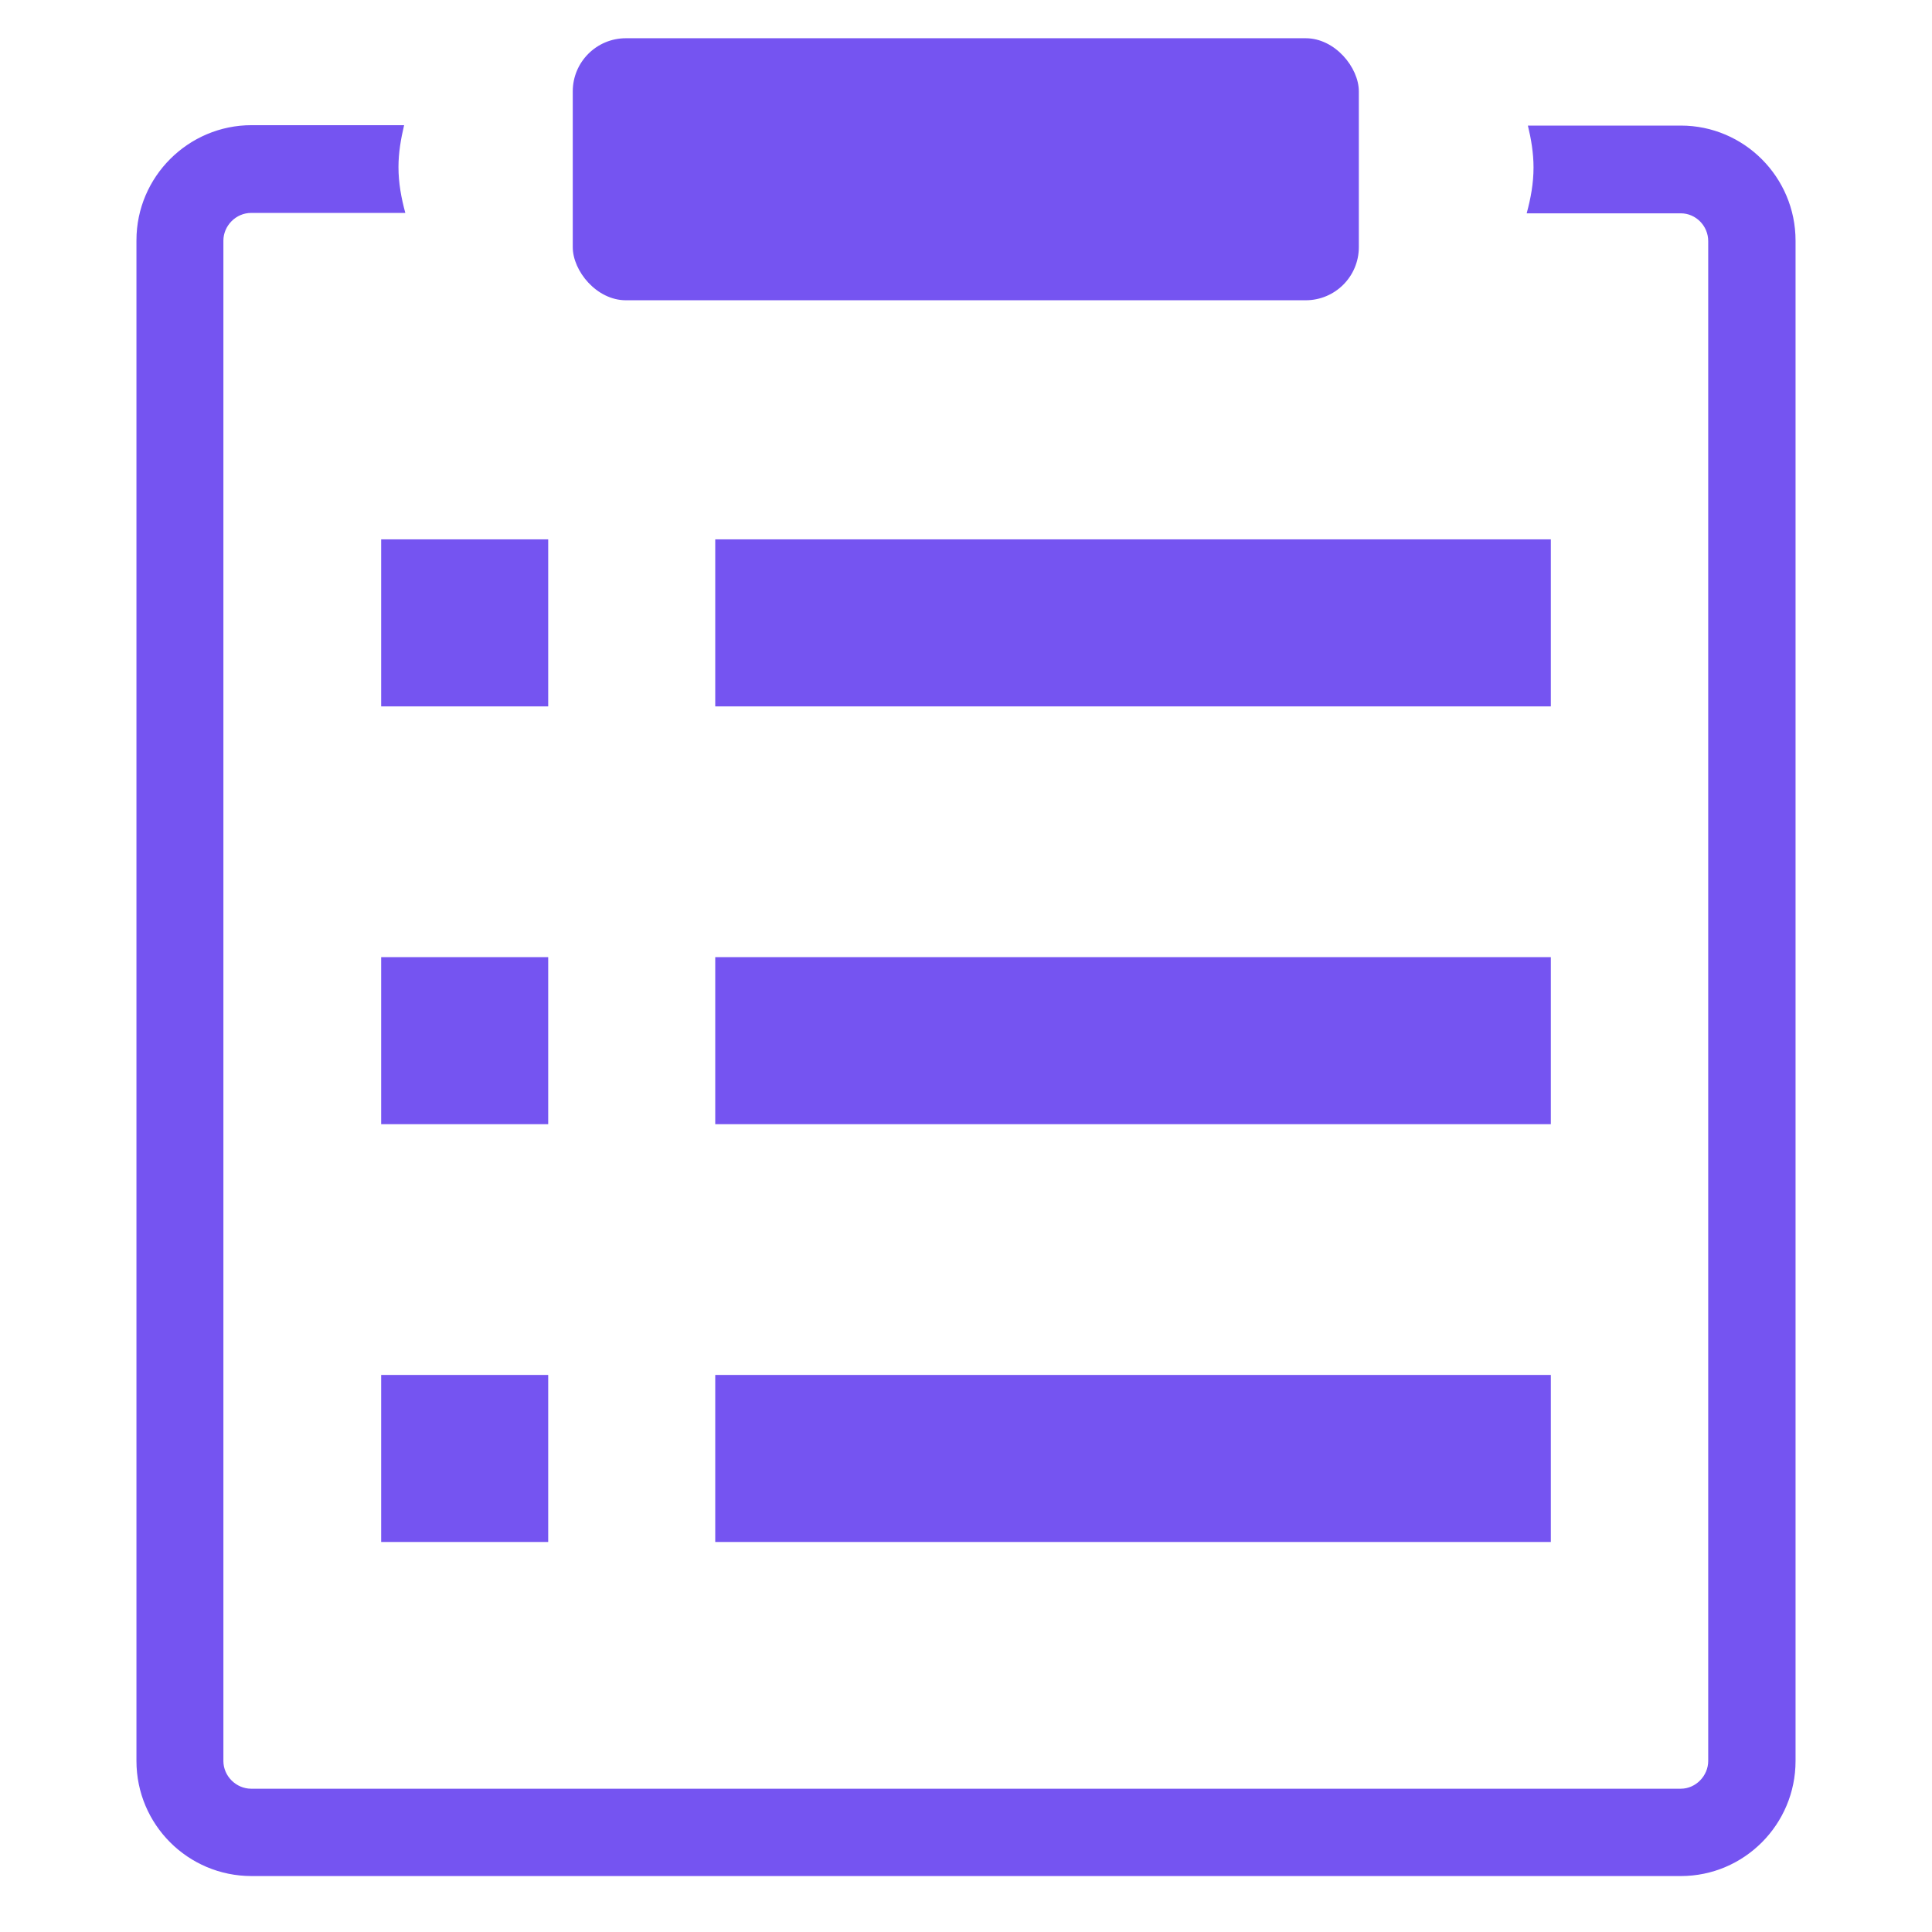
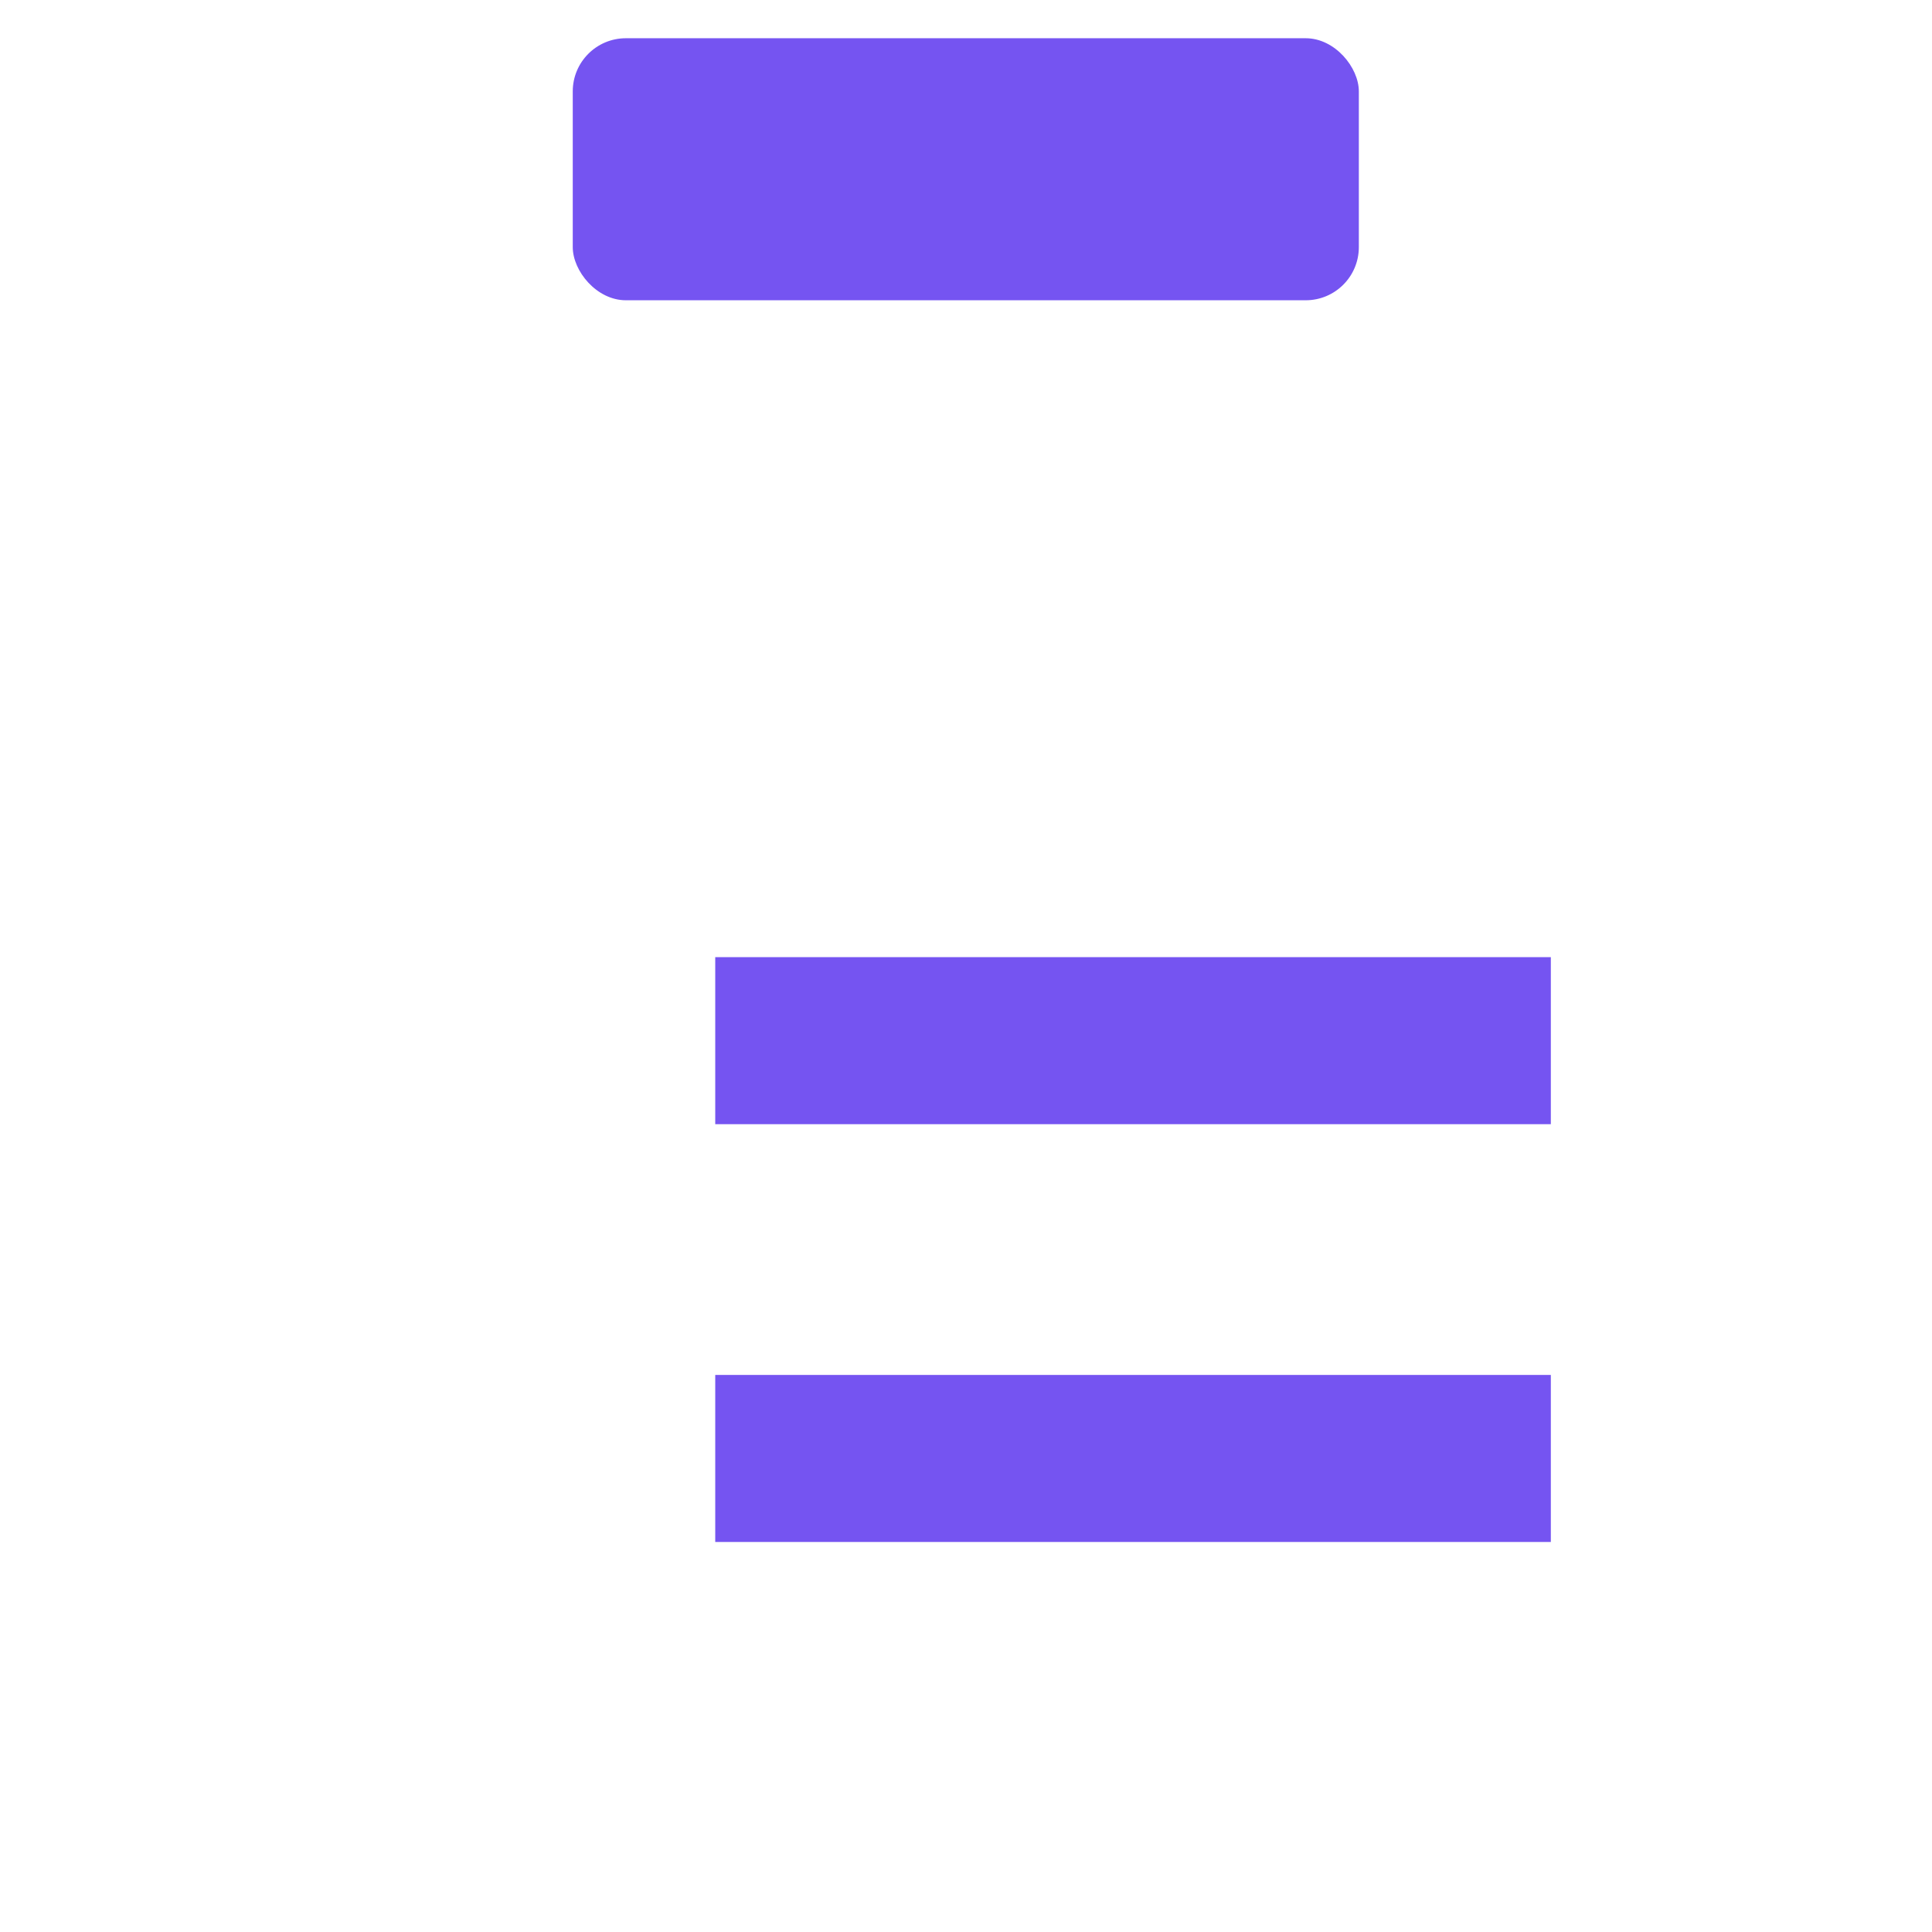
<svg xmlns="http://www.w3.org/2000/svg" id="a" viewBox="0 0 48 48">
  <defs>
    <style>.c{fill:#7554f1;}</style>
  </defs>
  <g id="b">
    <g>
-       <rect class="c" x="9.47" y="13.4" width="4.15" height="4.15" />
-       <rect class="c" x="9.47" y="23.78" width="4.15" height="4.15" />
-       <rect class="c" x="9.47" y="34.16" width="4.15" height="4.15" />
-       <rect class="c" x="17.77" y="13.4" width="20.76" height="4.15" />
      <rect class="c" x="17.77" y="23.78" width="20.76" height="4.15" />
      <rect class="c" x="17.77" y="34.16" width="20.76" height="4.15" />
    </g>
  </g>
  <rect class="c" x="14.23" y=".95" width="19.53" height="6.51" rx="1.32" ry="1.32" />
-   <path class="c" d="M41.76,3.12h-3.8c.08,.33,.14,.68,.14,1.04,0,.4-.07,.77-.17,1.14h3.83c.37,0,.68,.31,.68,.69V43.75c0,.37-.31,.69-.68,.69H6.24c-.37,0-.69-.31-.69-.69V5.98c0-.37,.31-.69,.69-.69h3.83c-.1-.37-.17-.74-.17-1.14,0-.36,.06-.7,.14-1.04h-3.79c-1.57,0-2.86,1.28-2.86,2.86V43.75c0,1.58,1.28,2.86,2.86,2.86H41.76c1.57,0,2.85-1.28,2.85-2.86V5.98c0-1.58-1.28-2.86-2.85-2.86Z" />
</svg>